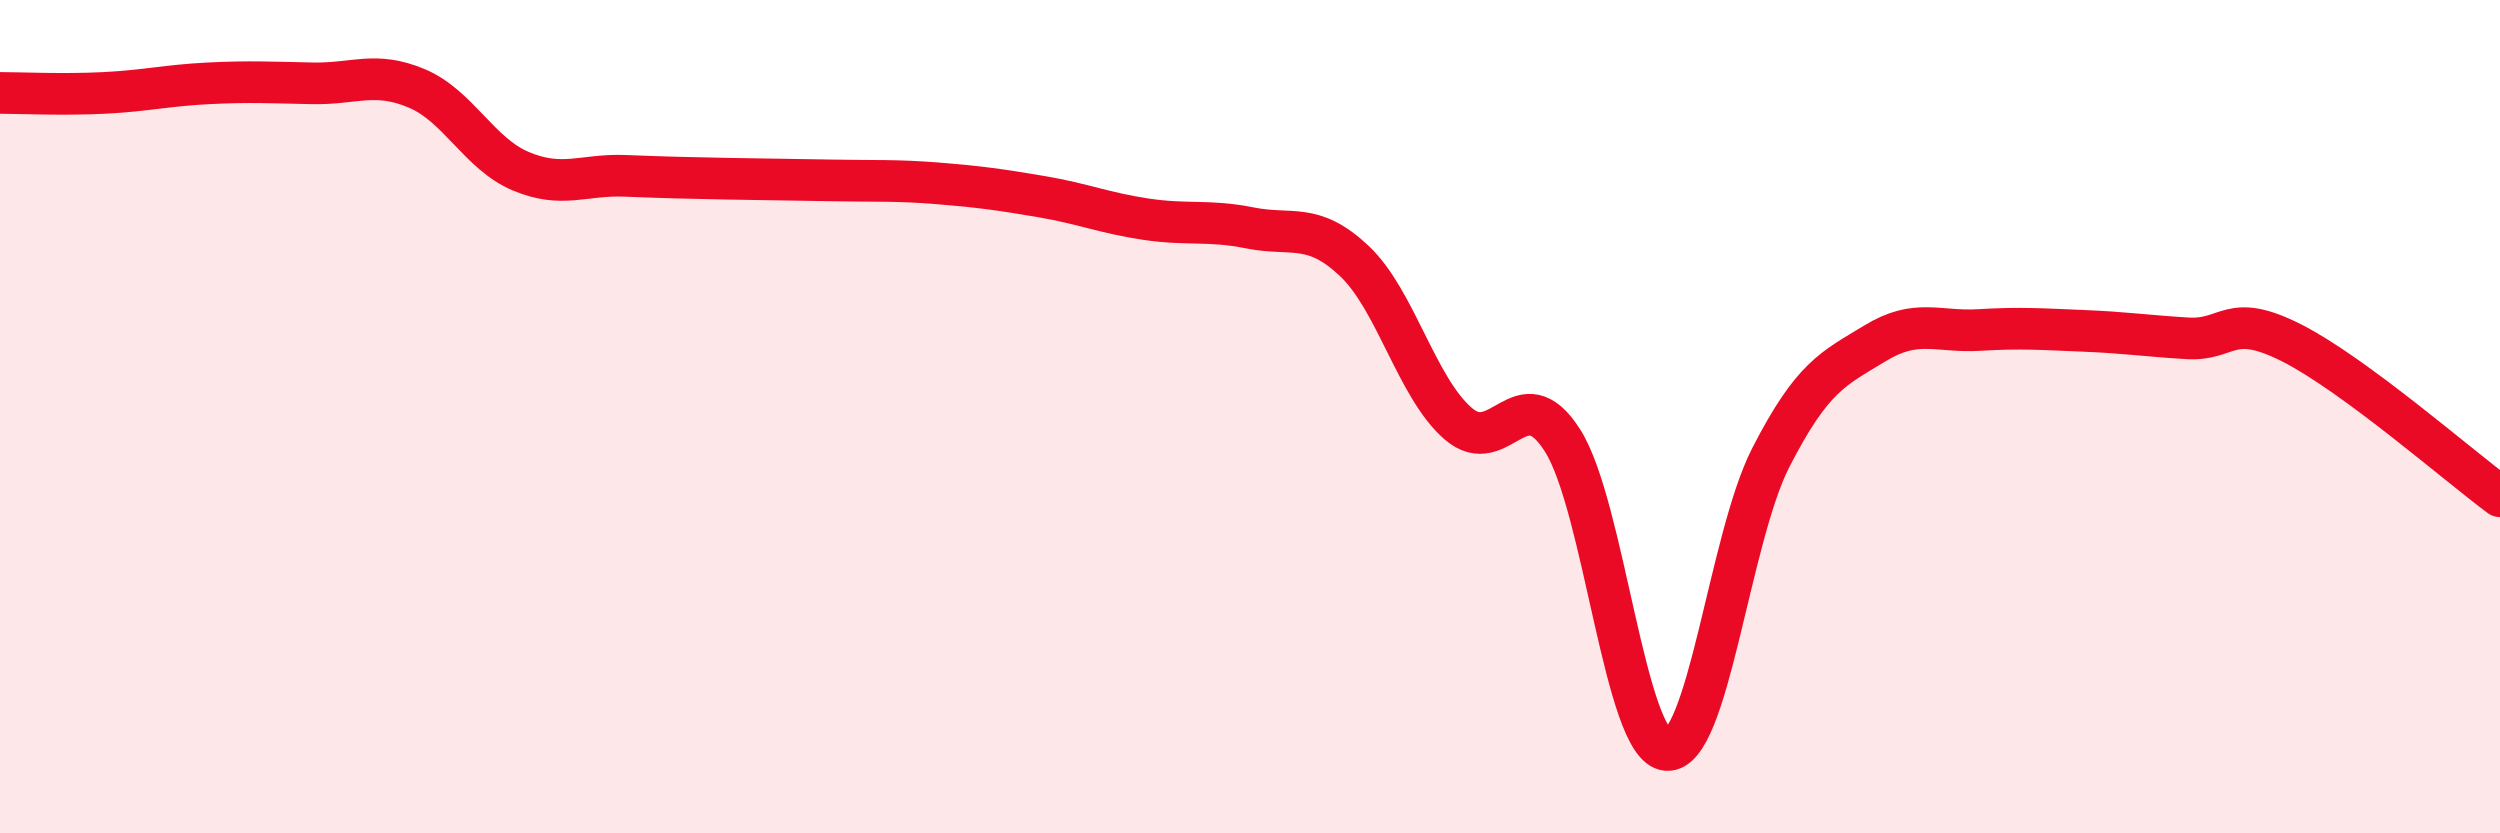
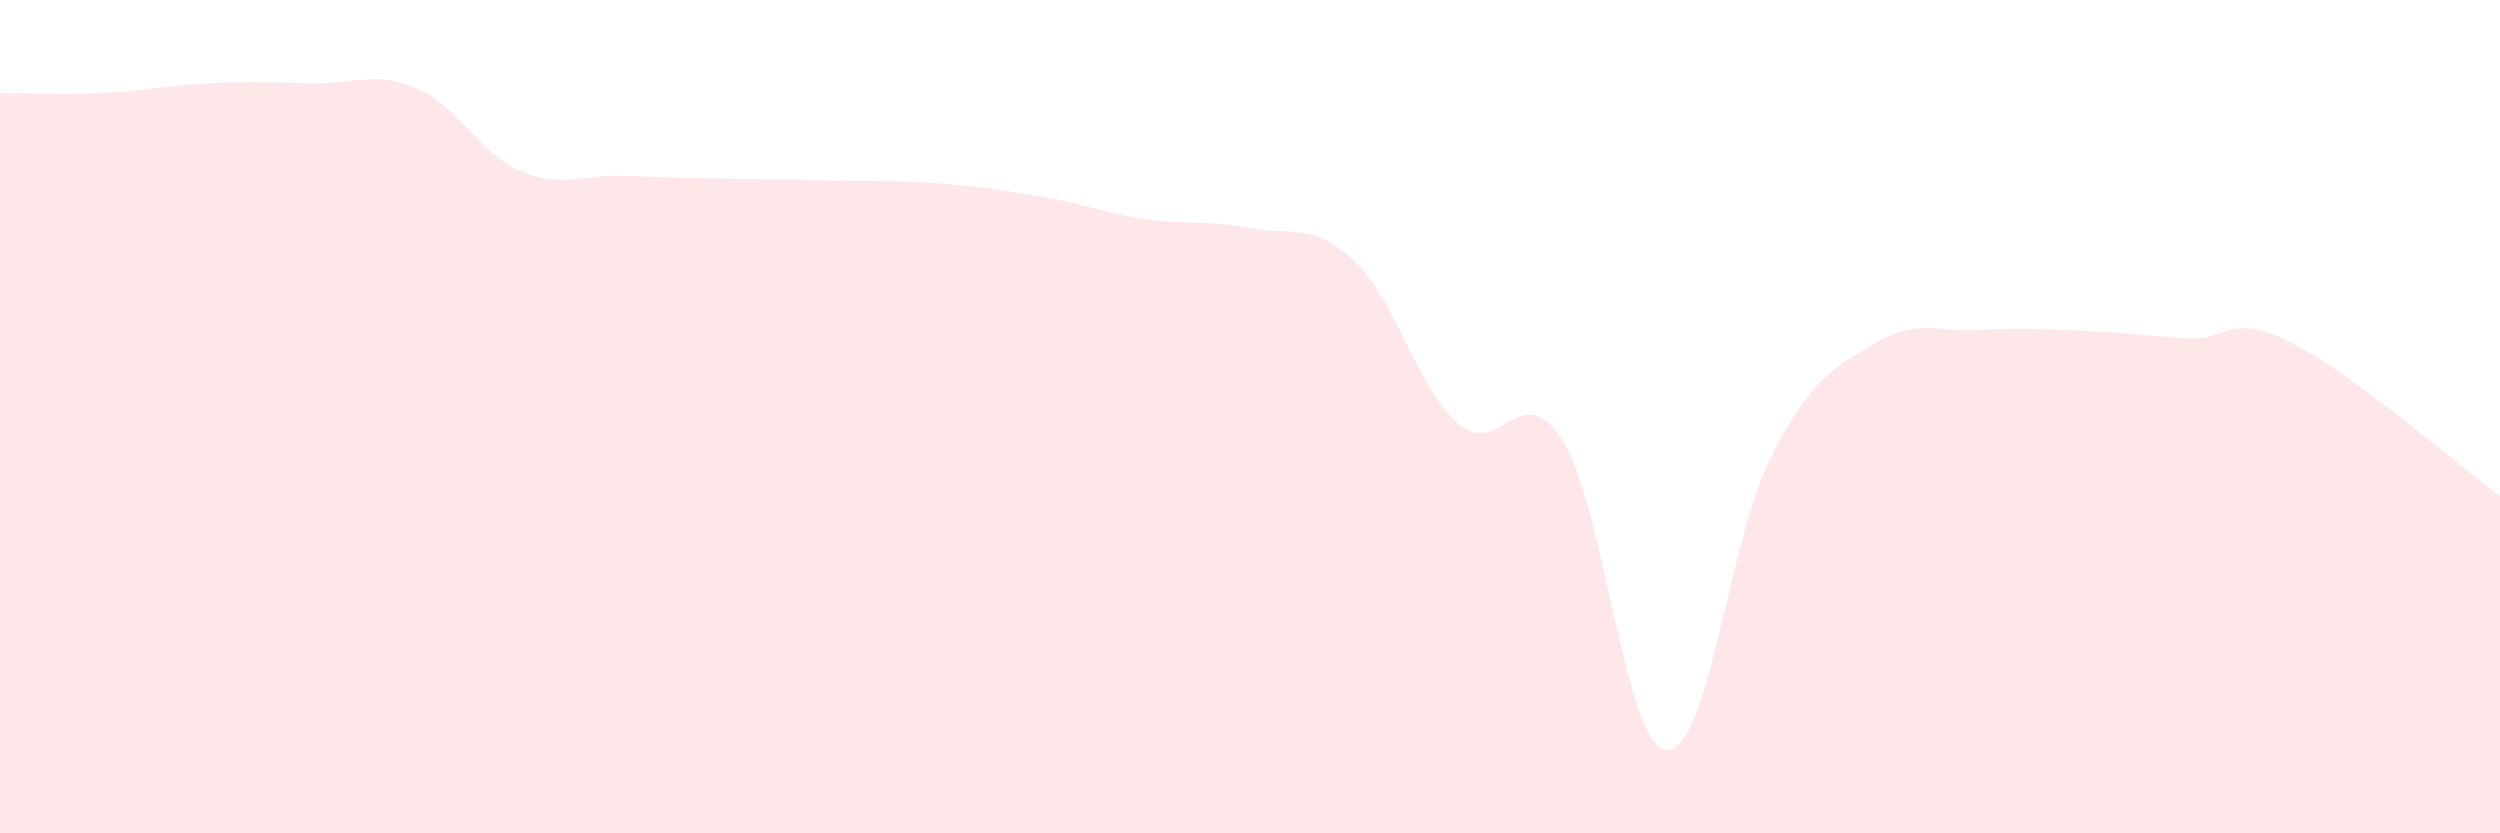
<svg xmlns="http://www.w3.org/2000/svg" width="60" height="20" viewBox="0 0 60 20">
  <path d="M 0,2.23 C 0.5,2.23 1.5,2.28 2.5,2.23 C 3.5,2.18 4,2.05 5,2 C 6,1.95 6.5,1.98 7.5,2 C 8.5,2.02 9,1.7 10,2.12 C 11,2.54 11.5,3.69 12.5,4.11 C 13.5,4.53 14,4.18 15,4.22 C 16,4.26 16.5,4.27 17.5,4.29 C 18.5,4.31 19,4.31 20,4.33 C 21,4.35 21.5,4.32 22.5,4.4 C 23.5,4.48 24,4.55 25,4.72 C 26,4.89 26.5,5.11 27.5,5.26 C 28.5,5.41 29,5.27 30,5.47 C 31,5.67 31.5,5.32 32.5,6.26 C 33.5,7.2 34,9.31 35,10.17 C 36,11.03 36.5,9 37.5,10.57 C 38.5,12.14 39,17.92 40,18 C 41,18.08 41.5,12.93 42.5,10.98 C 43.5,9.03 44,8.85 45,8.24 C 46,7.63 46.5,7.98 47.5,7.92 C 48.5,7.86 49,7.9 50,7.94 C 51,7.98 51.5,8.06 52.5,8.12 C 53.5,8.18 53.5,7.47 55,8.23 C 56.5,8.99 59,11.17 60,11.91L60 20L0 20Z" fill="#EB0A25" opacity="0.1" stroke-linecap="round" stroke-linejoin="round" />
-   <path d="M 0,2.23 C 0.5,2.23 1.5,2.28 2.5,2.23 C 3.5,2.18 4,2.05 5,2 C 6,1.95 6.5,1.98 7.5,2 C 8.5,2.02 9,1.7 10,2.12 C 11,2.54 11.5,3.69 12.5,4.11 C 13.5,4.53 14,4.18 15,4.22 C 16,4.26 16.5,4.27 17.5,4.29 C 18.5,4.31 19,4.31 20,4.33 C 21,4.35 21.5,4.32 22.5,4.4 C 23.5,4.48 24,4.55 25,4.72 C 26,4.89 26.5,5.11 27.5,5.26 C 28.5,5.41 29,5.27 30,5.47 C 31,5.67 31.5,5.32 32.5,6.26 C 33.5,7.2 34,9.31 35,10.17 C 36,11.03 36.5,9 37.5,10.57 C 38.5,12.14 39,17.92 40,18 C 41,18.08 41.5,12.93 42.5,10.98 C 43.5,9.03 44,8.85 45,8.24 C 46,7.63 46.5,7.98 47.5,7.92 C 48.5,7.86 49,7.9 50,7.94 C 51,7.98 51.5,8.06 52.5,8.12 C 53.5,8.18 53.5,7.47 55,8.23 C 56.5,8.99 59,11.17 60,11.91" stroke="#EB0A25" stroke-width="1" fill="none" stroke-linecap="round" stroke-linejoin="round" />
</svg>